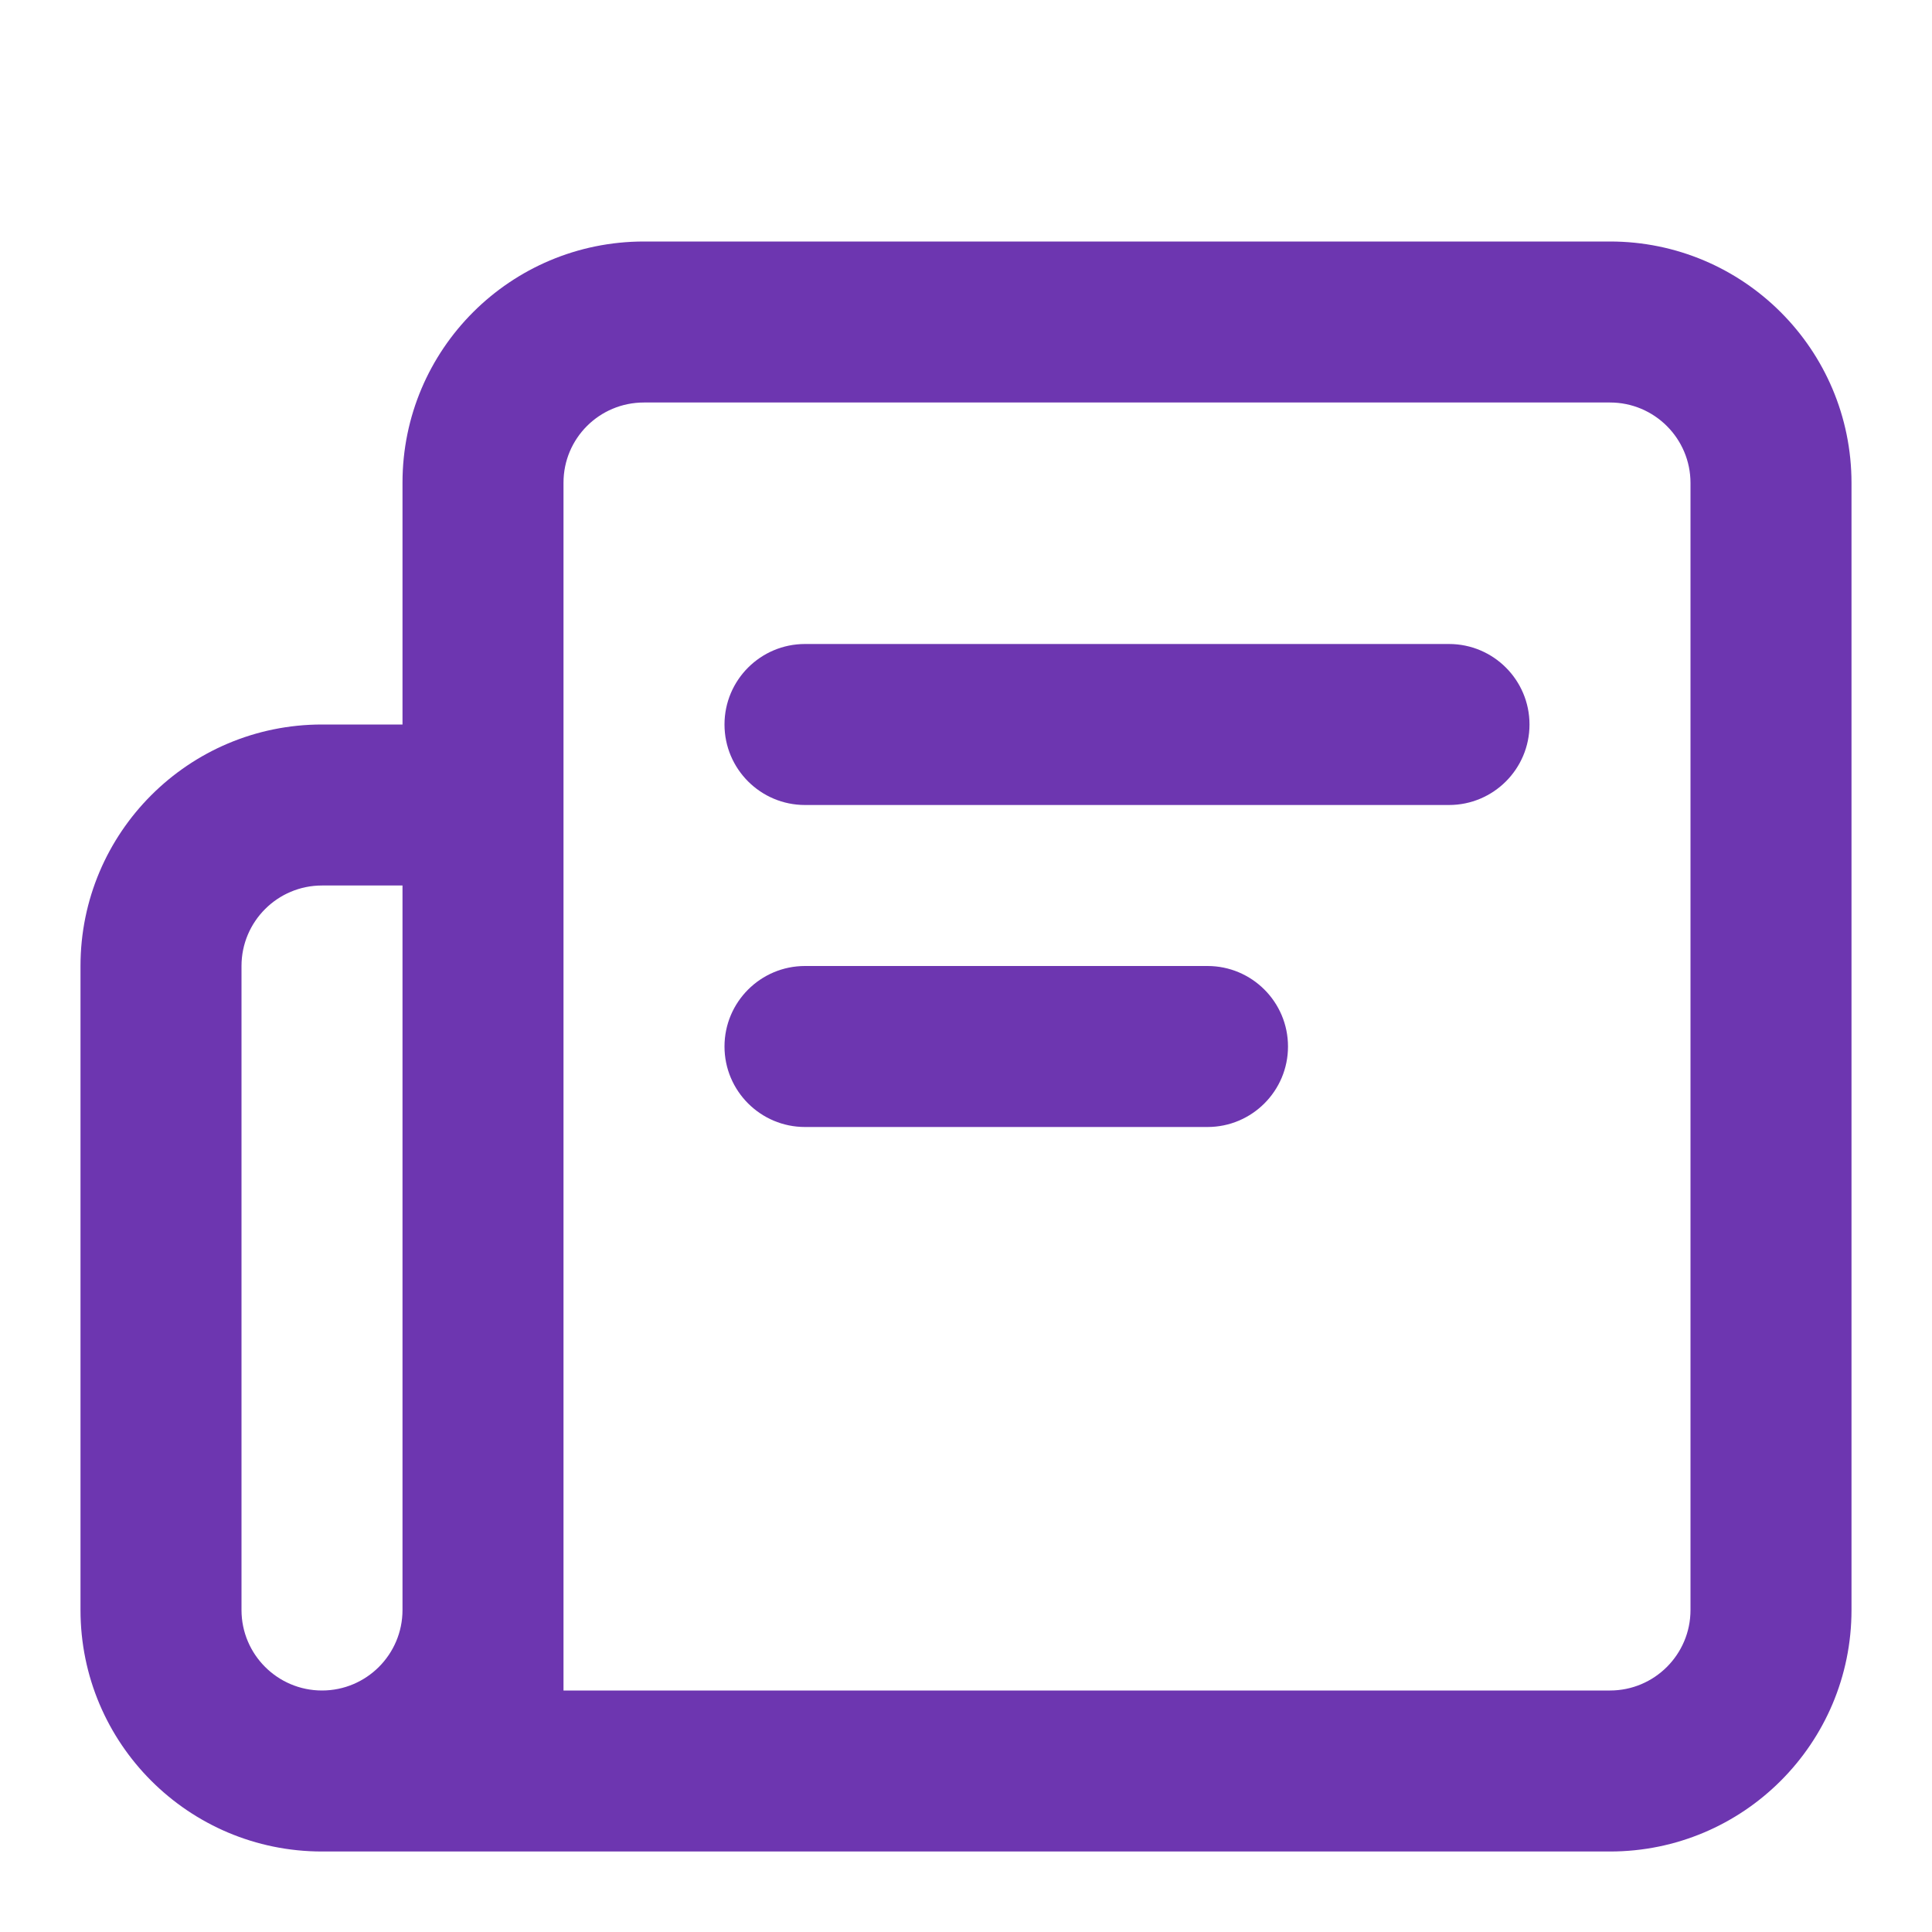
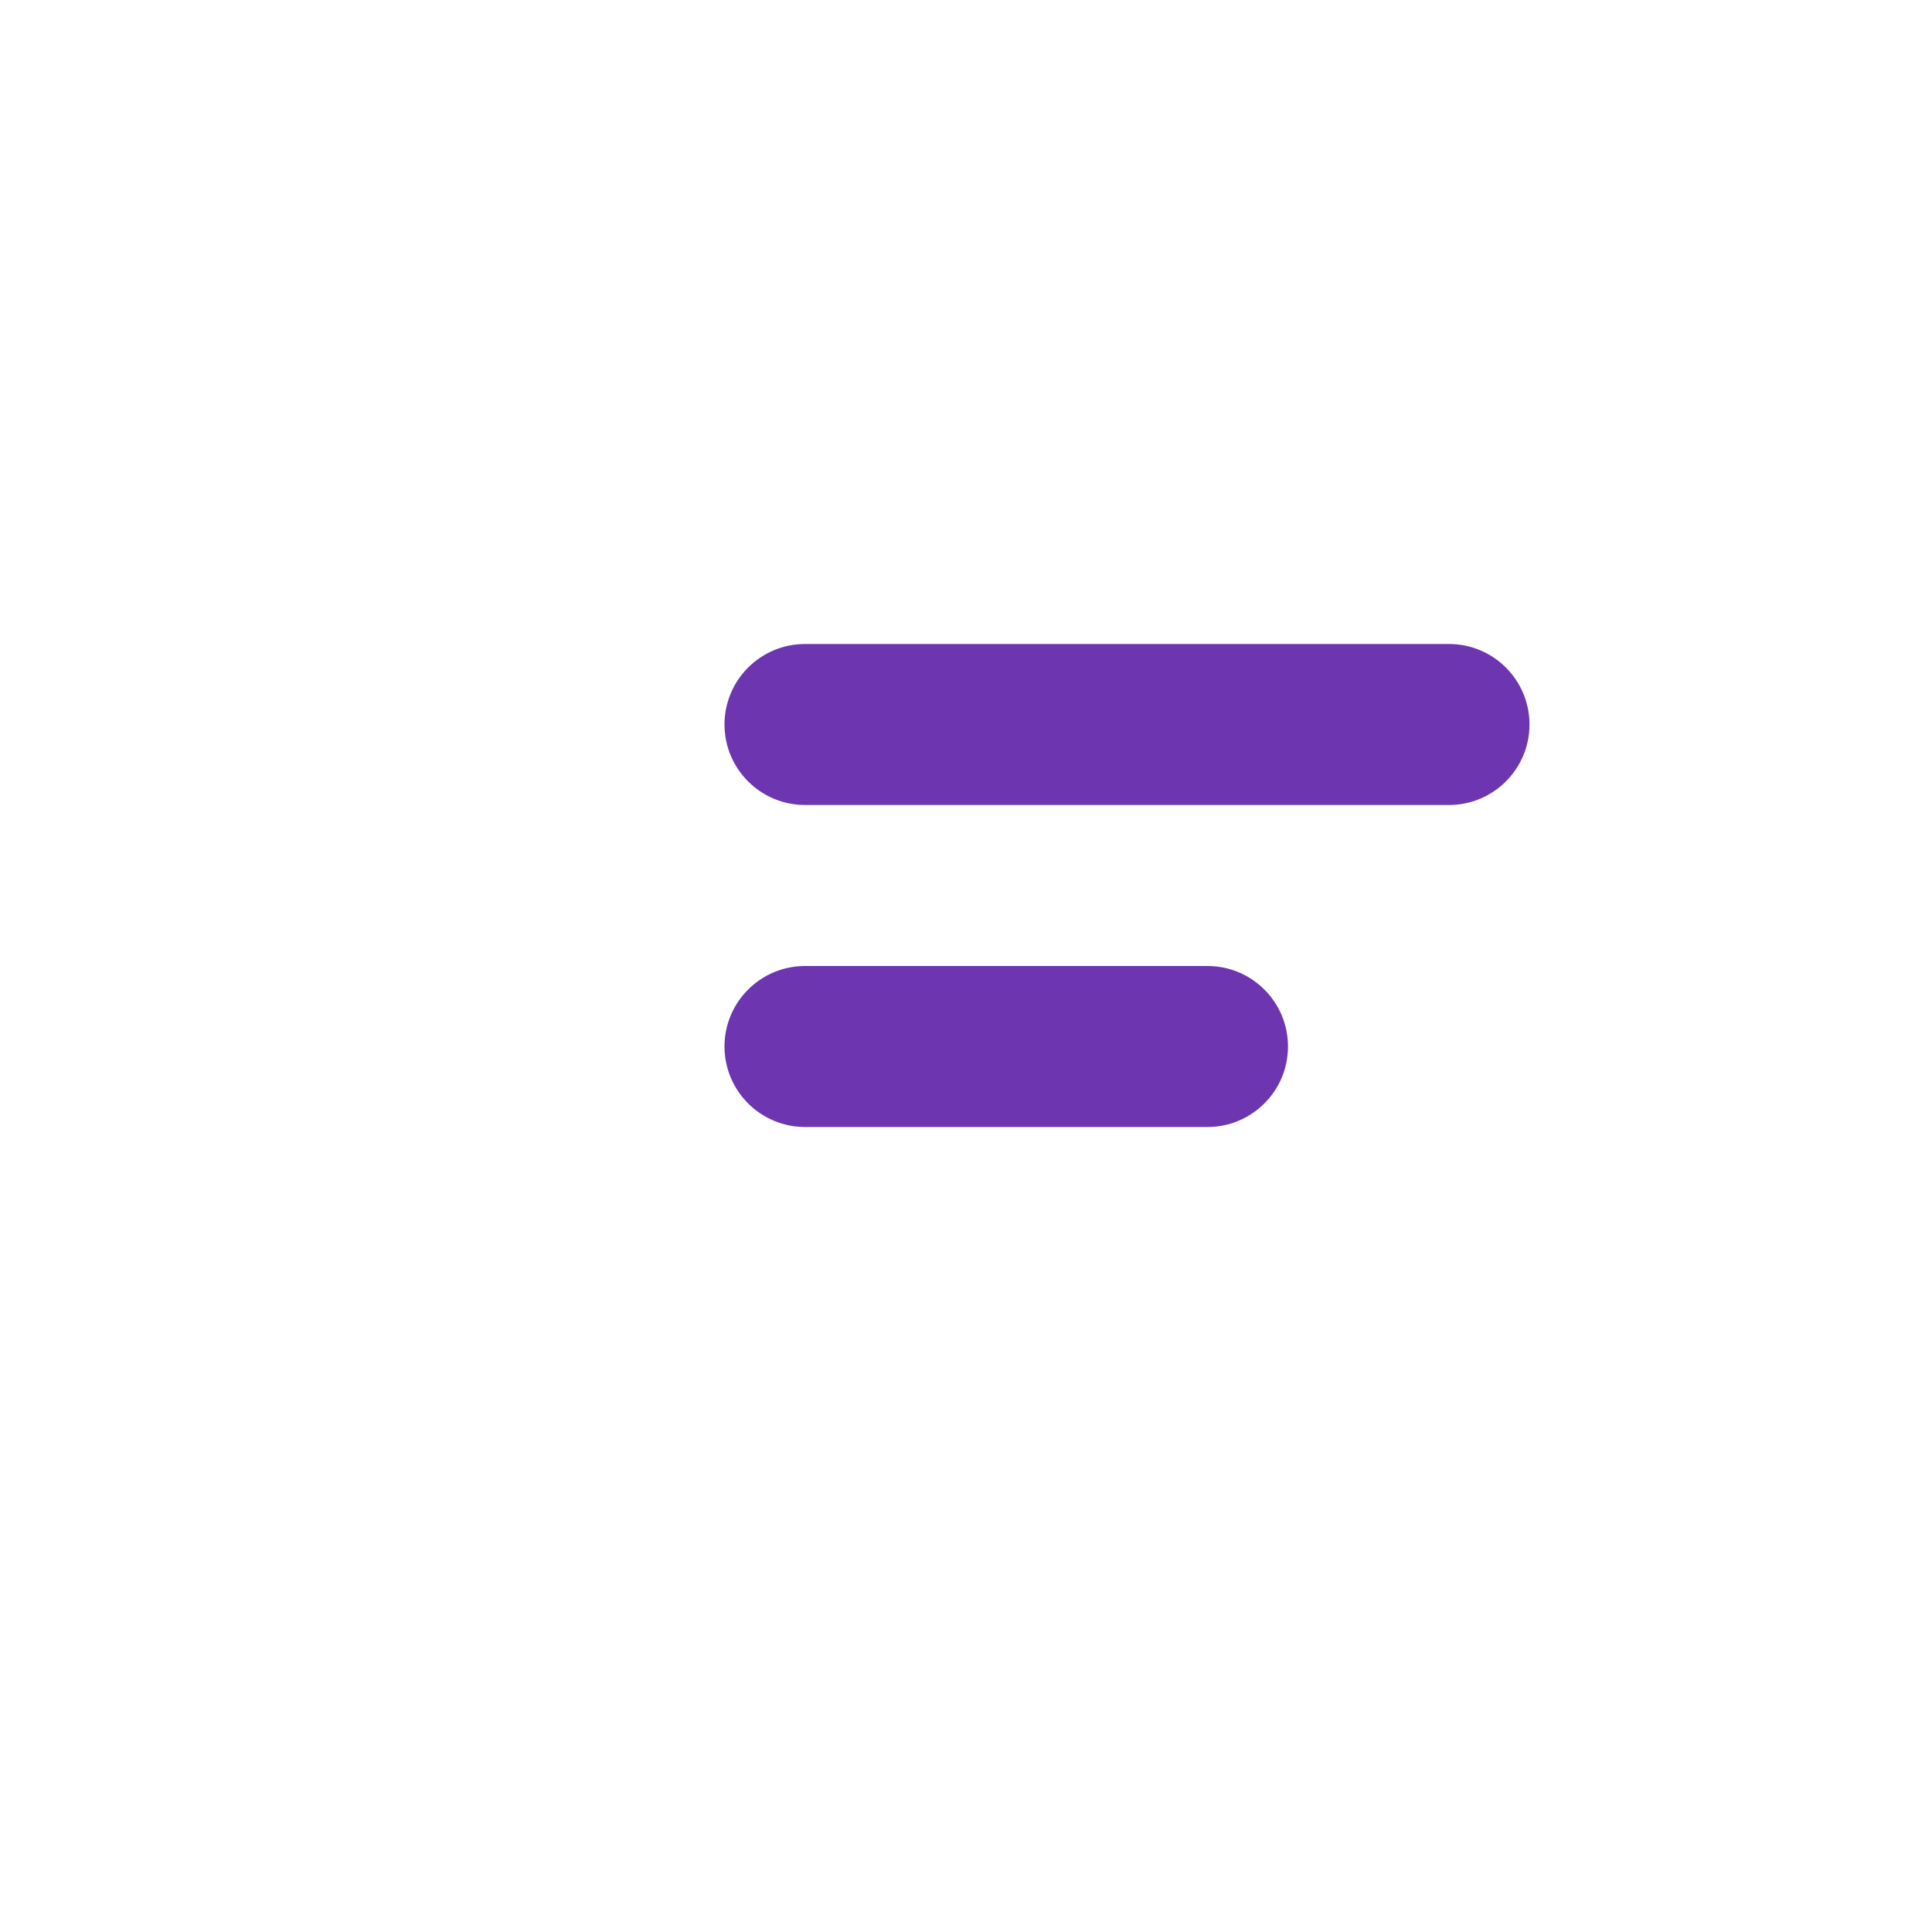
<svg xmlns="http://www.w3.org/2000/svg" width="24" height="24" viewBox="0 0 24 24" fill="none">
-   <path fill-rule="evenodd" clip-rule="evenodd" d="M20 5H8C7.444 5 7 5.447 7 5.996V9V20V21H20C20.552 21 21 20.552 21 20V6C21 5.448 20.552 5 20 5ZM4 23H20C21.657 23 23 21.657 23 20V6C23 4.343 21.657 3 20 3H8C6.343 3 5 4.339 5 5.996V9H4C2.343 9 1 10.343 1 12V20C1 21.657 2.343 23 4 23ZM5 11V20C5 20.552 4.552 21 4 21C3.448 21 3 20.552 3 20V12C3 11.448 3.448 11 4 11H5Z" fill="#6D36B0" />
  <path fill-rule="evenodd" clip-rule="evenodd" d="M9 9C9 8.448 9.448 8 10 8L18 8C18.552 8 19 8.448 19 9C19 9.552 18.552 10 18 10L10 10C9.448 10 9 9.552 9 9Z" fill="#6D36B0" />
  <path fill-rule="evenodd" clip-rule="evenodd" d="M9 13C9 12.448 9.448 12 10 12L15 12C15.552 12 16 12.448 16 13C16 13.552 15.552 14 15 14L10 14C9.448 14 9 13.552 9 13Z" fill="#6D36B0" />
</svg>